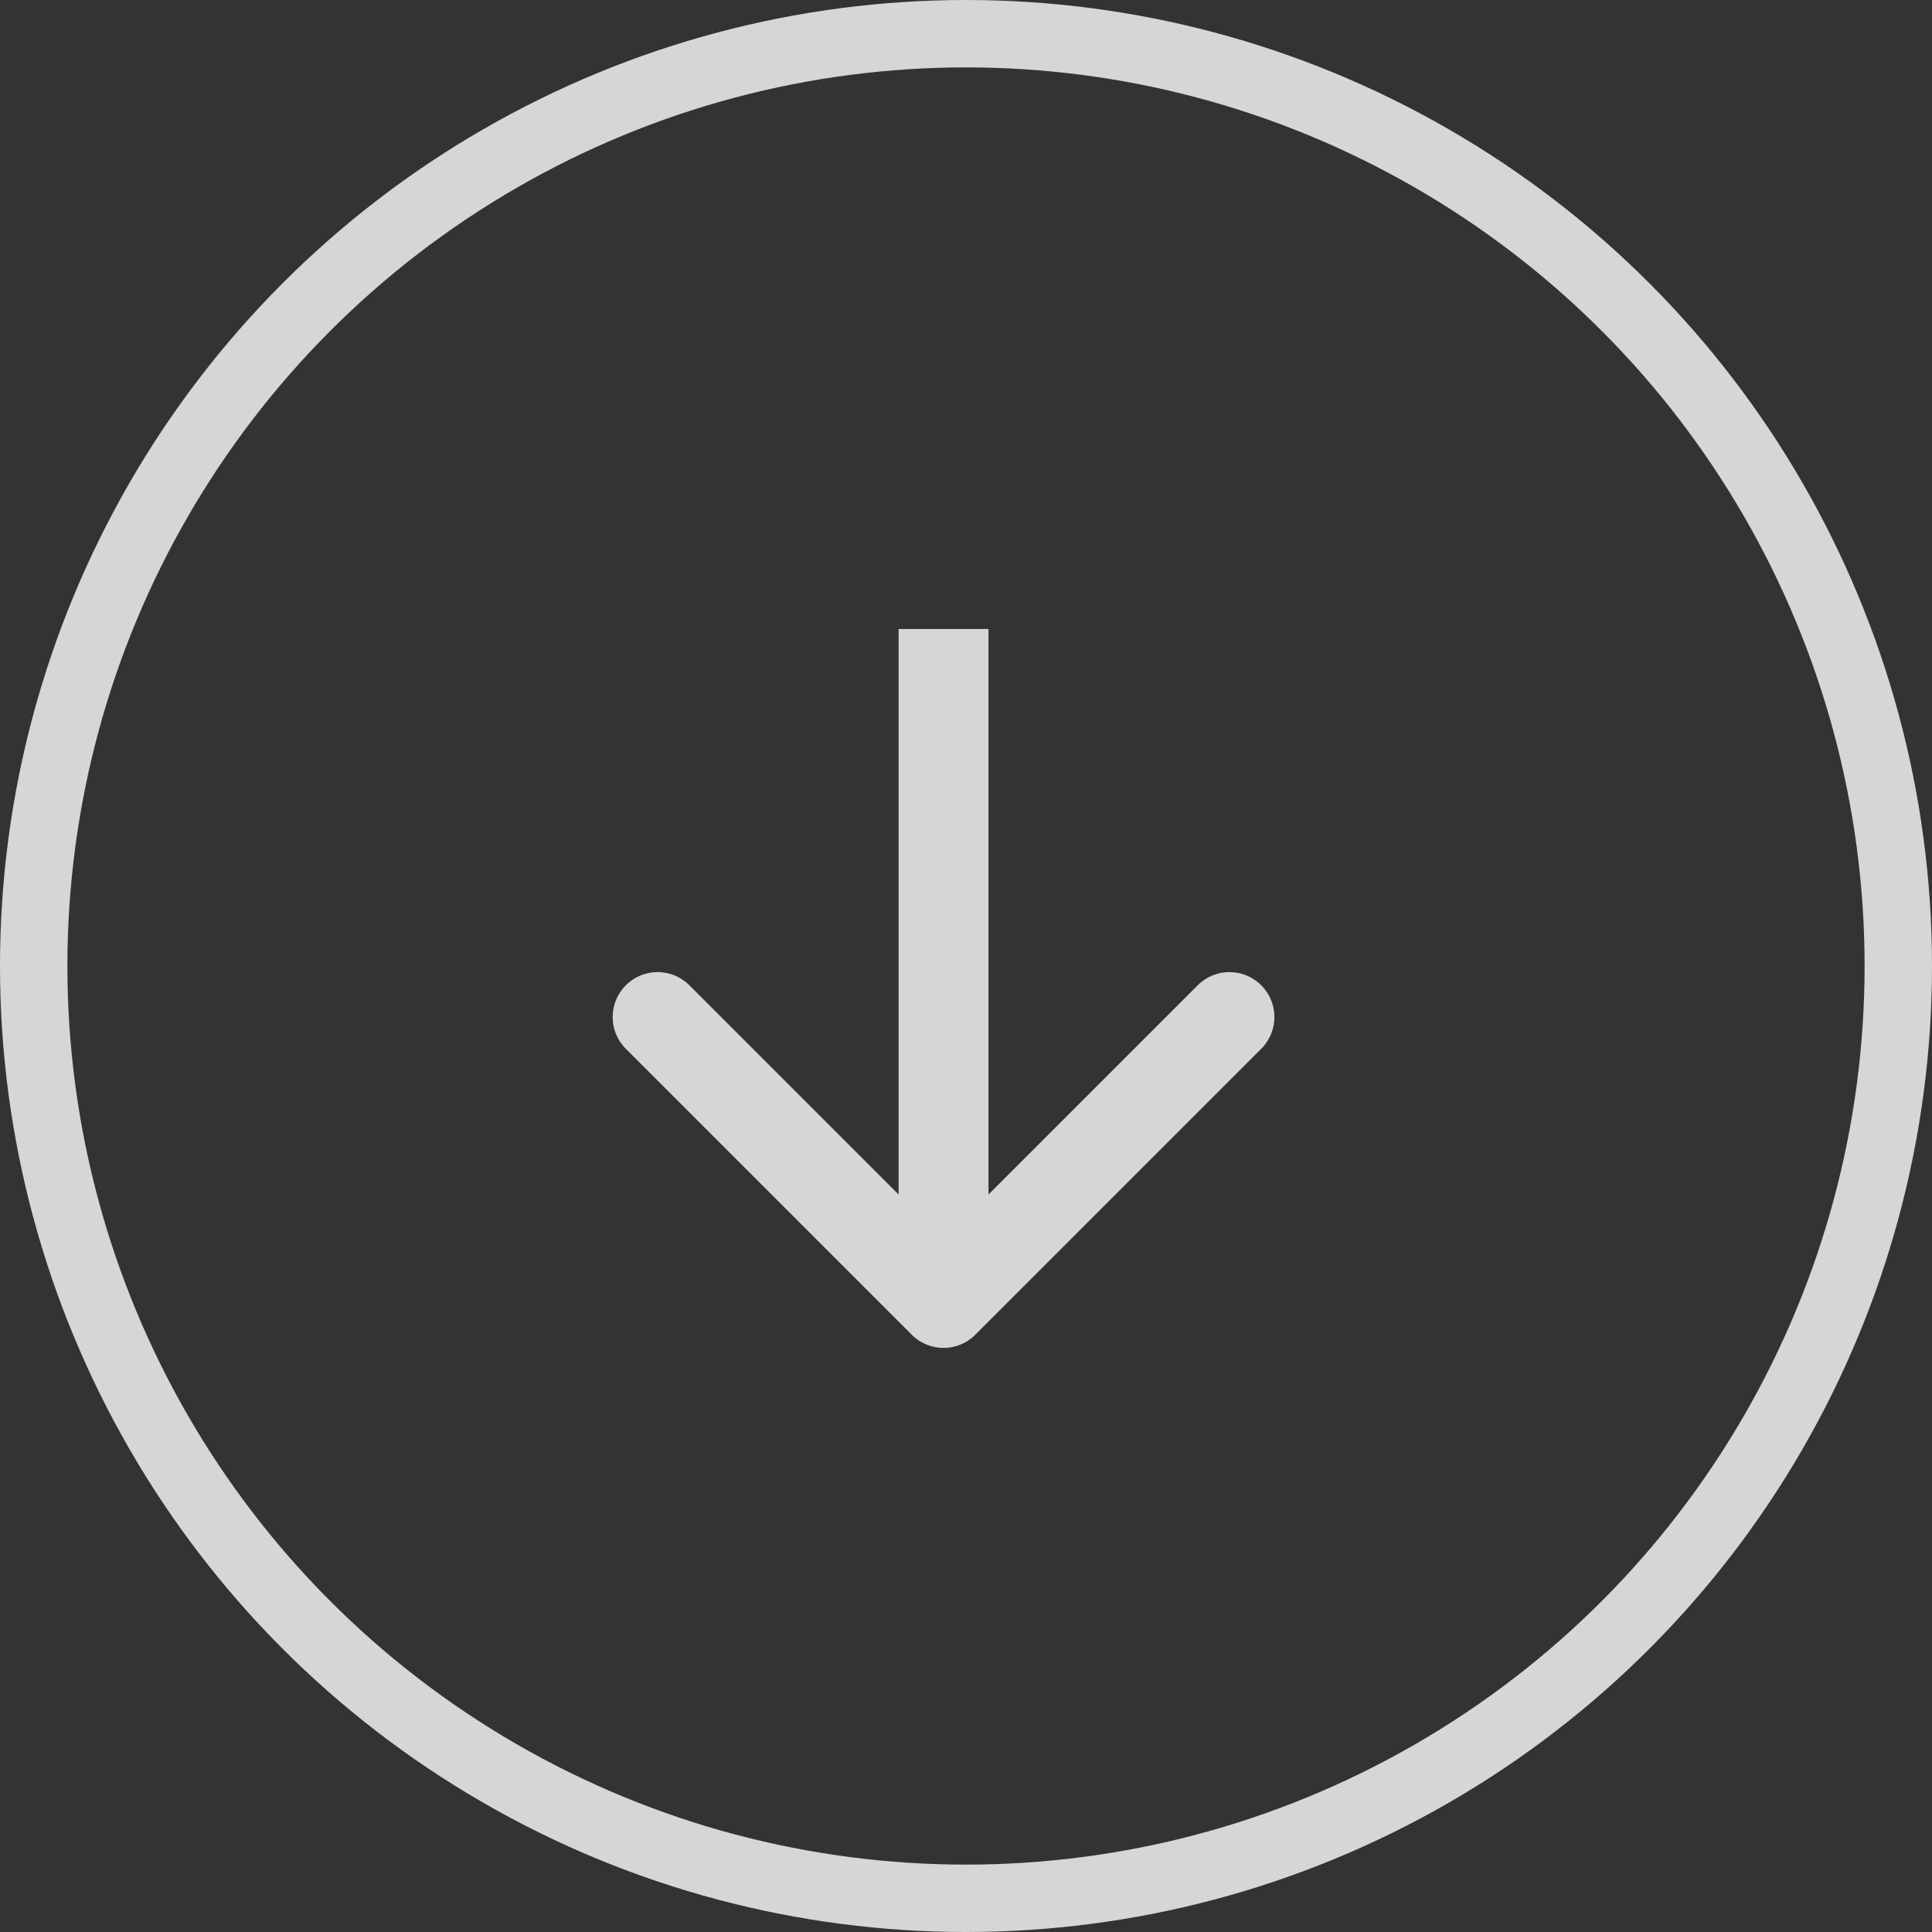
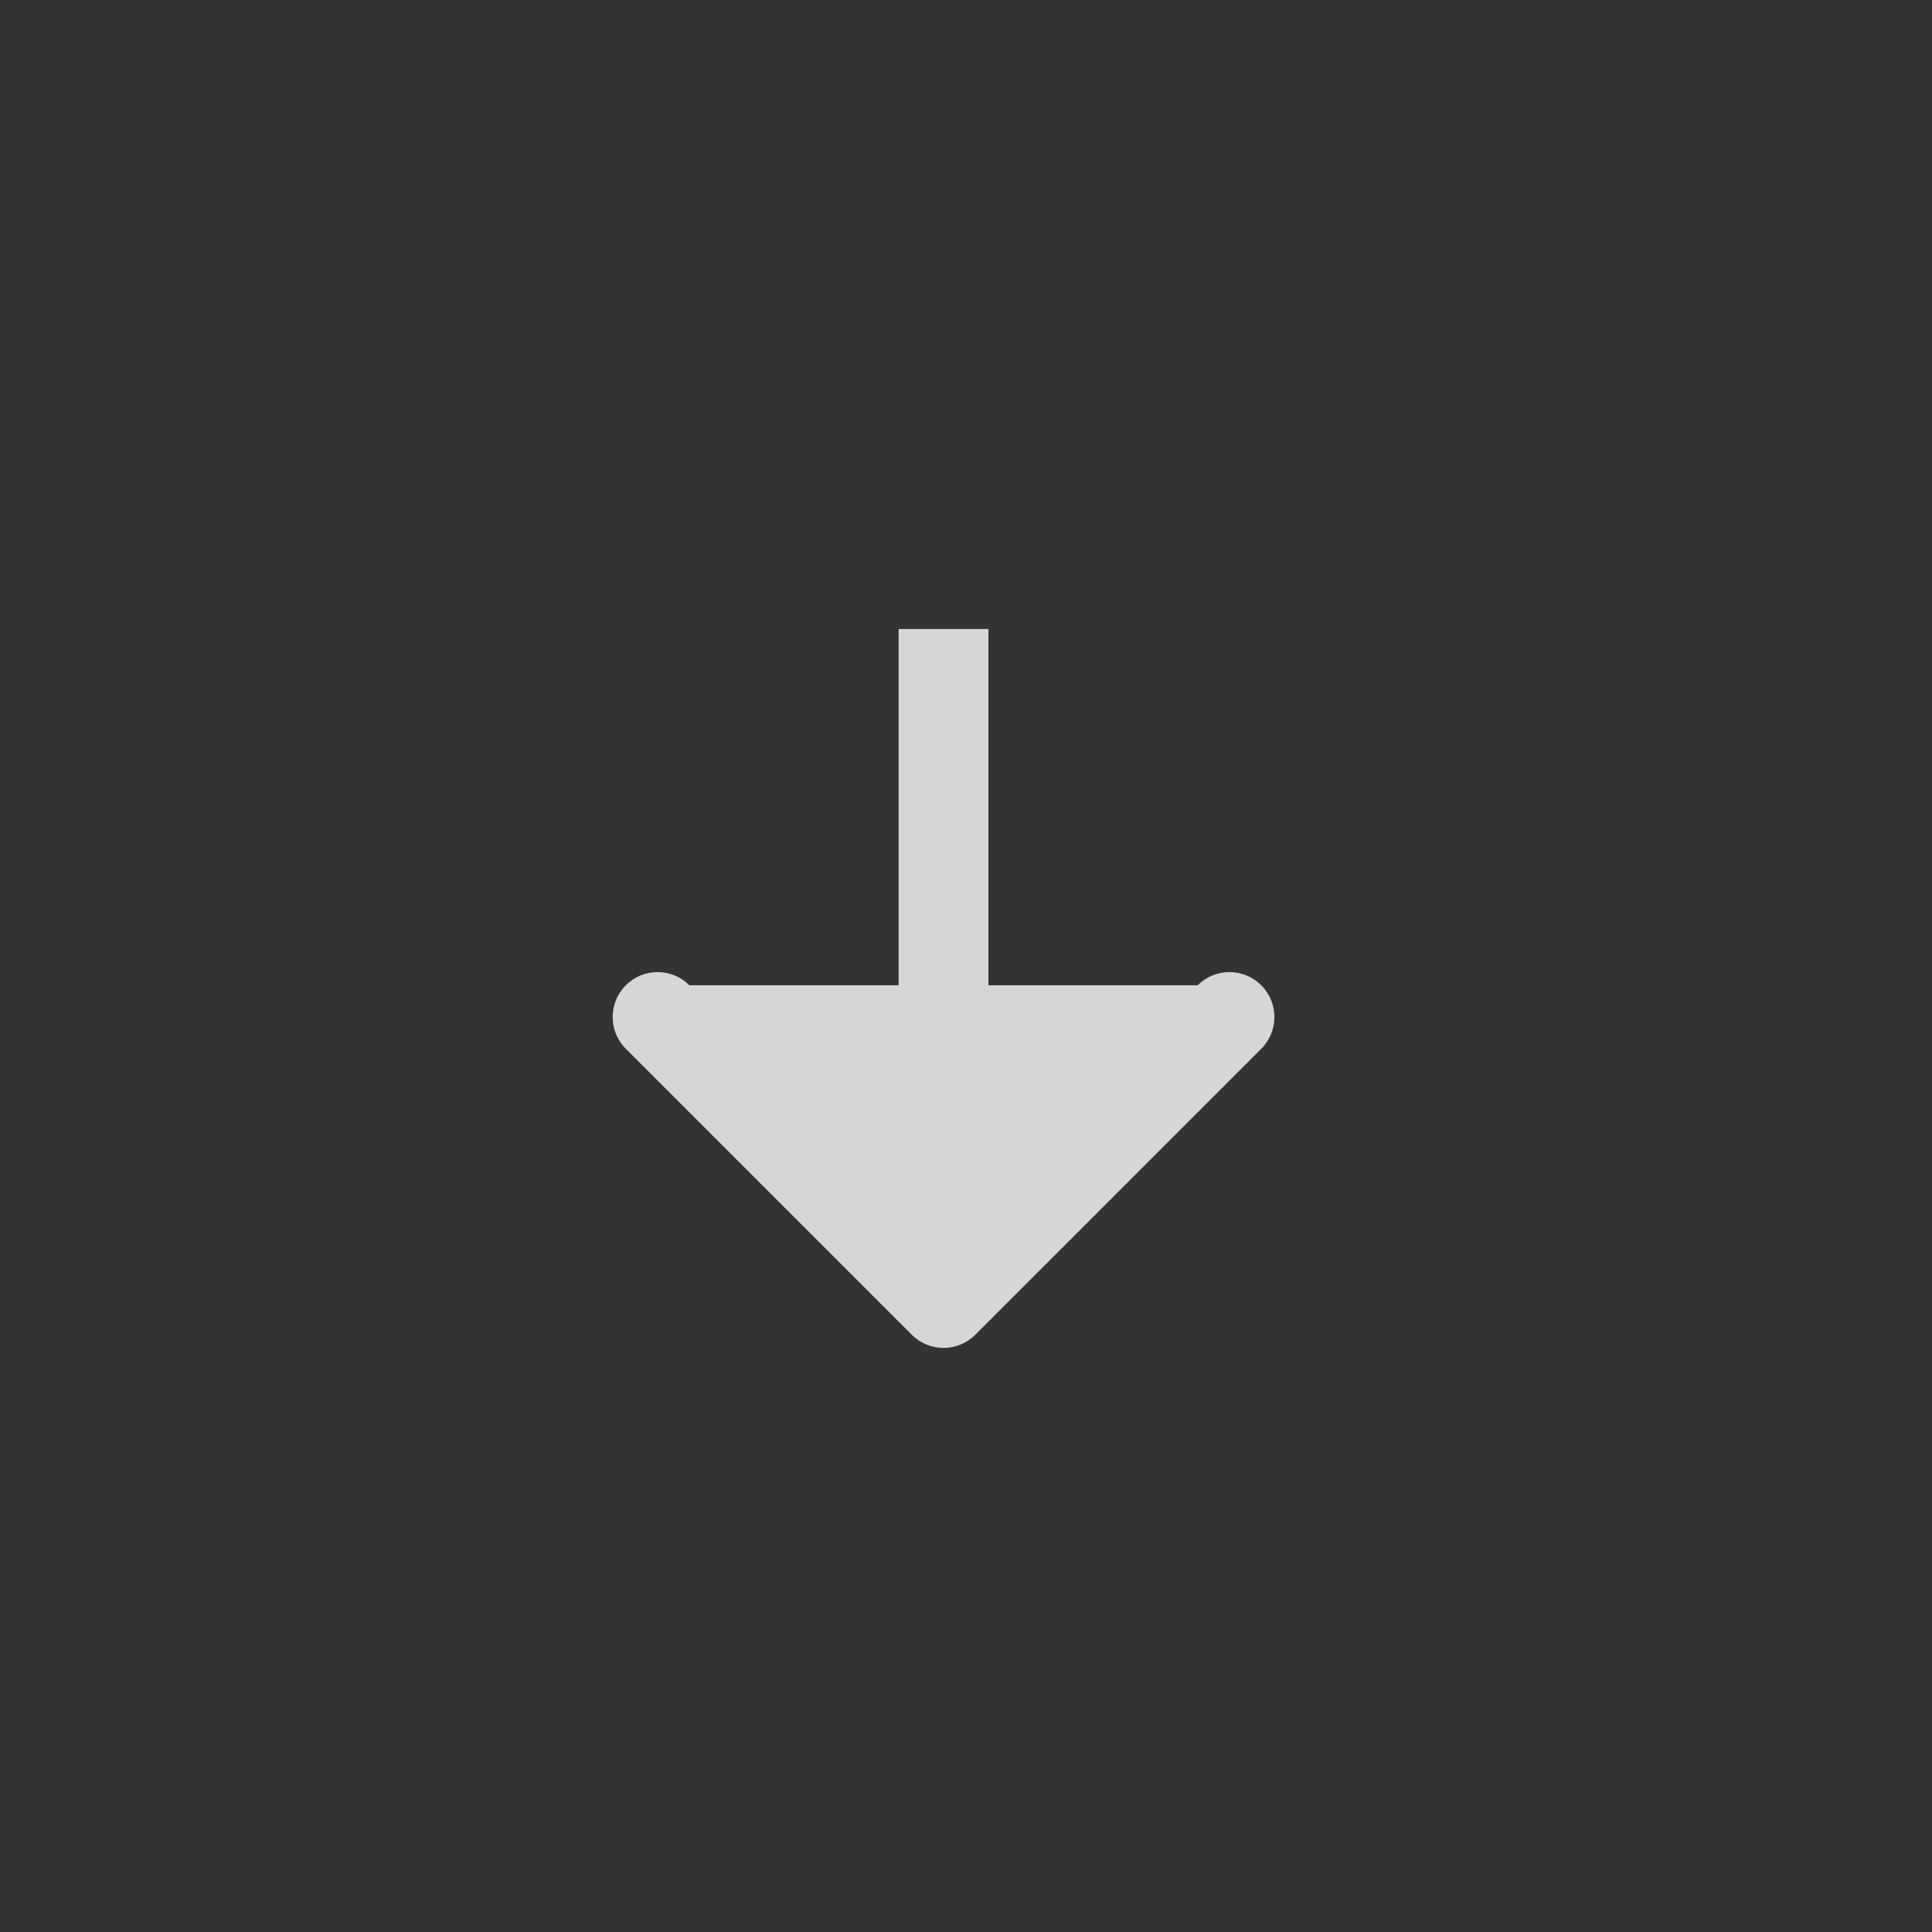
<svg xmlns="http://www.w3.org/2000/svg" width="43" height="43" viewBox="0 0 43 43" fill="none">
  <rect x="0" y="0" width="43" height="43" fill="#333333" stroke="none" />
-   <circle cx="21.5" cy="21.5" r="20.75" stroke="white" stroke-opacity="0.8" stroke-width="1.5" />
-   <path d="M20.293 29.707C20.683 30.098 21.317 30.098 21.707 29.707L28.071 23.343C28.462 22.953 28.462 22.32 28.071 21.929C27.68 21.538 27.047 21.538 26.657 21.929L21 27.586L15.343 21.929C14.953 21.538 14.319 21.538 13.929 21.929C13.538 22.32 13.538 22.953 13.929 23.343L20.293 29.707ZM20 14L20 29L22 29L22 14L20 14Z" fill="white" fill-opacity="0.8" />
+   <path d="M20.293 29.707C20.683 30.098 21.317 30.098 21.707 29.707L28.071 23.343C28.462 22.953 28.462 22.32 28.071 21.929C27.68 21.538 27.047 21.538 26.657 21.929L15.343 21.929C14.953 21.538 14.319 21.538 13.929 21.929C13.538 22.32 13.538 22.953 13.929 23.343L20.293 29.707ZM20 14L20 29L22 29L22 14L20 14Z" fill="white" fill-opacity="0.8" />
</svg>